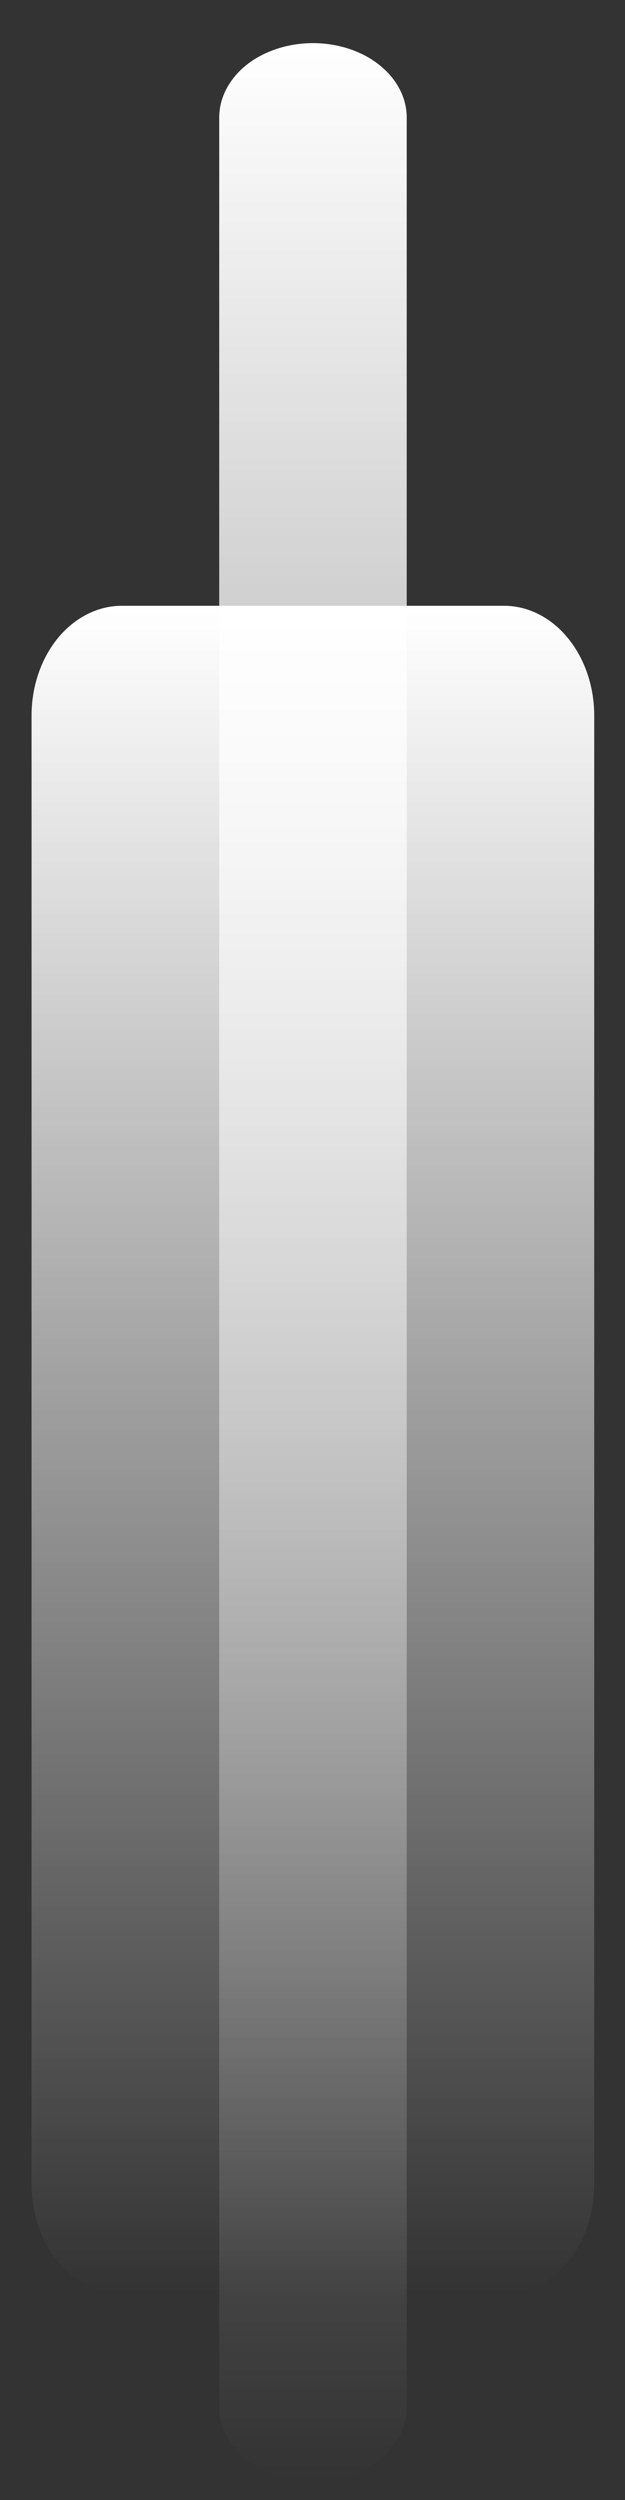
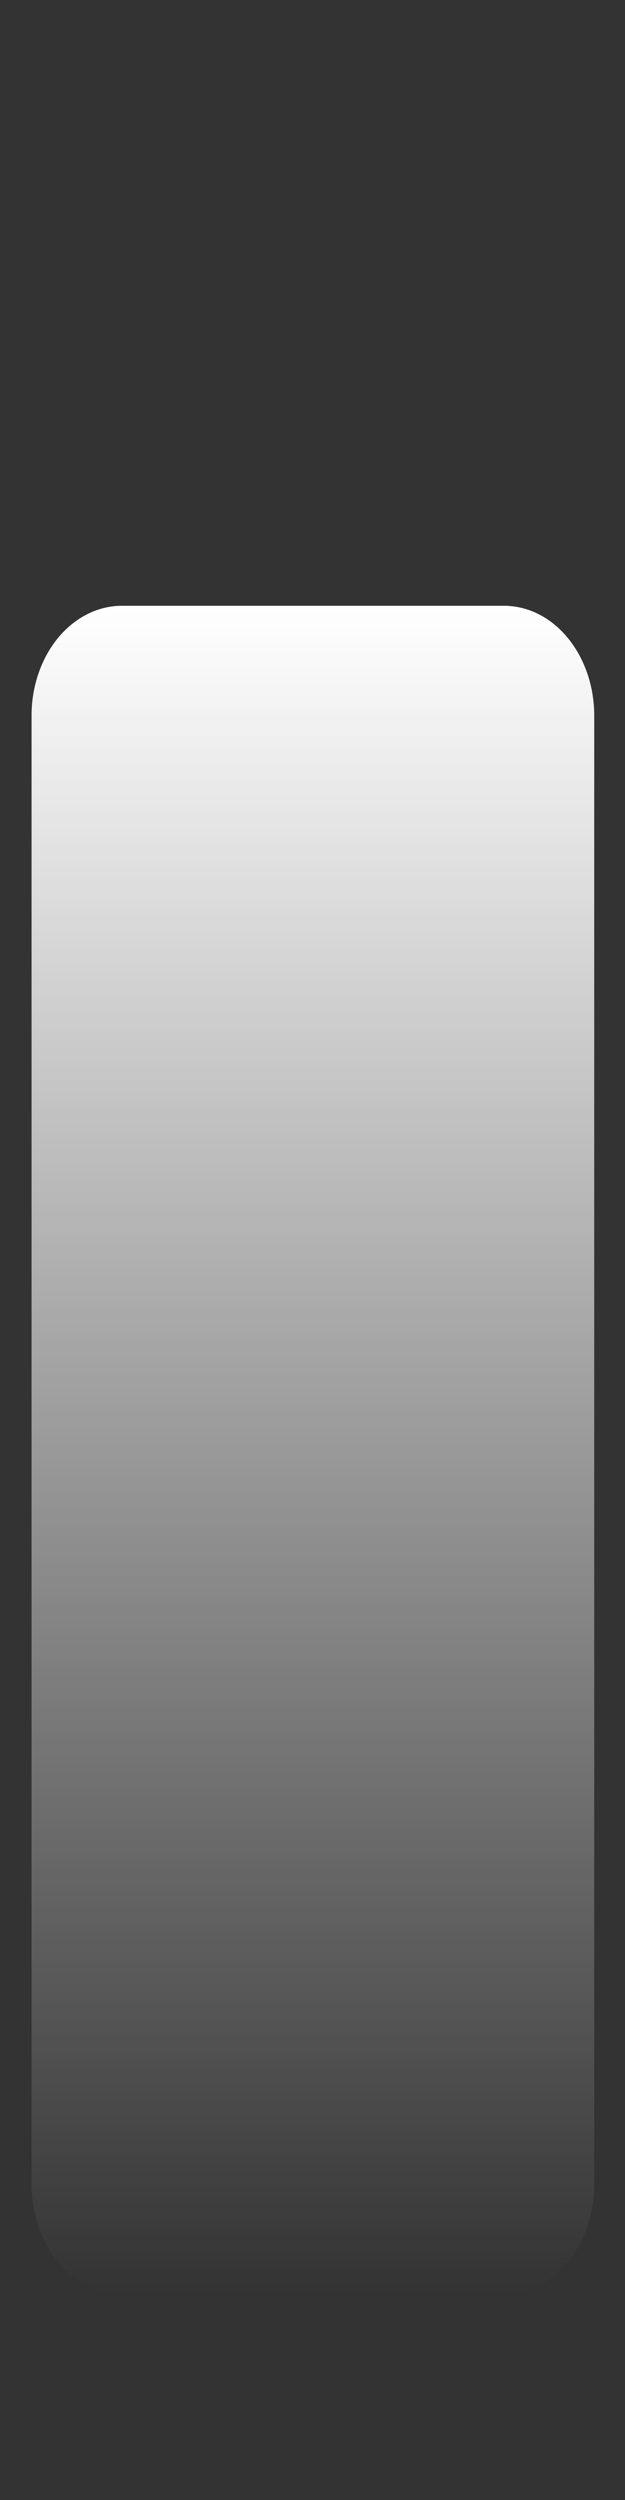
<svg xmlns="http://www.w3.org/2000/svg" width="4" height="16" viewBox="0 0 4 16" fill="none">
  <rect x="0" y="0" width="4" height="16" fill="#333333" stroke="none" />
  <path d="M0.202 4.579C0.202 4.393 0.263 4.215 0.371 4.083C0.48 3.951 0.627 3.877 0.78 3.877H3.225C3.379 3.877 3.526 3.951 3.634 4.083C3.742 4.215 3.803 4.393 3.803 4.579V13.979C3.803 14.165 3.742 14.344 3.634 14.476C3.526 14.607 3.379 14.681 3.225 14.681H0.78C0.627 14.681 0.48 14.607 0.371 14.476C0.263 14.344 0.202 14.165 0.202 13.979V4.579Z" fill="url(#paint0_linear_8_99)" />
-   <path fill-rule="evenodd" clip-rule="evenodd" d="M2.003 0.276C2.162 0.276 2.315 0.326 2.427 0.415C2.54 0.505 2.603 0.626 2.603 0.752V15.406C2.603 15.532 2.54 15.653 2.427 15.742C2.315 15.832 2.162 15.882 2.003 15.882C1.844 15.882 1.691 15.832 1.578 15.742C1.466 15.653 1.403 15.532 1.403 15.406V0.752C1.403 0.626 1.466 0.505 1.578 0.415C1.691 0.326 1.844 0.276 2.003 0.276Z" fill="url(#paint1_linear_8_99)" />
  <defs>
    <linearGradient id="paint0_linear_8_99" x1="2.003" y1="3.877" x2="2.003" y2="14.681" gradientUnits="userSpaceOnUse">
      <stop stop-color="white" />
      <stop offset="1" stop-color="white" stop-opacity="0" />
    </linearGradient>
    <linearGradient id="paint1_linear_8_99" x1="2.003" y1="0.276" x2="2.003" y2="15.882" gradientUnits="userSpaceOnUse">
      <stop stop-color="white" />
      <stop offset="1" stop-color="white" stop-opacity="0" />
    </linearGradient>
  </defs>
</svg>